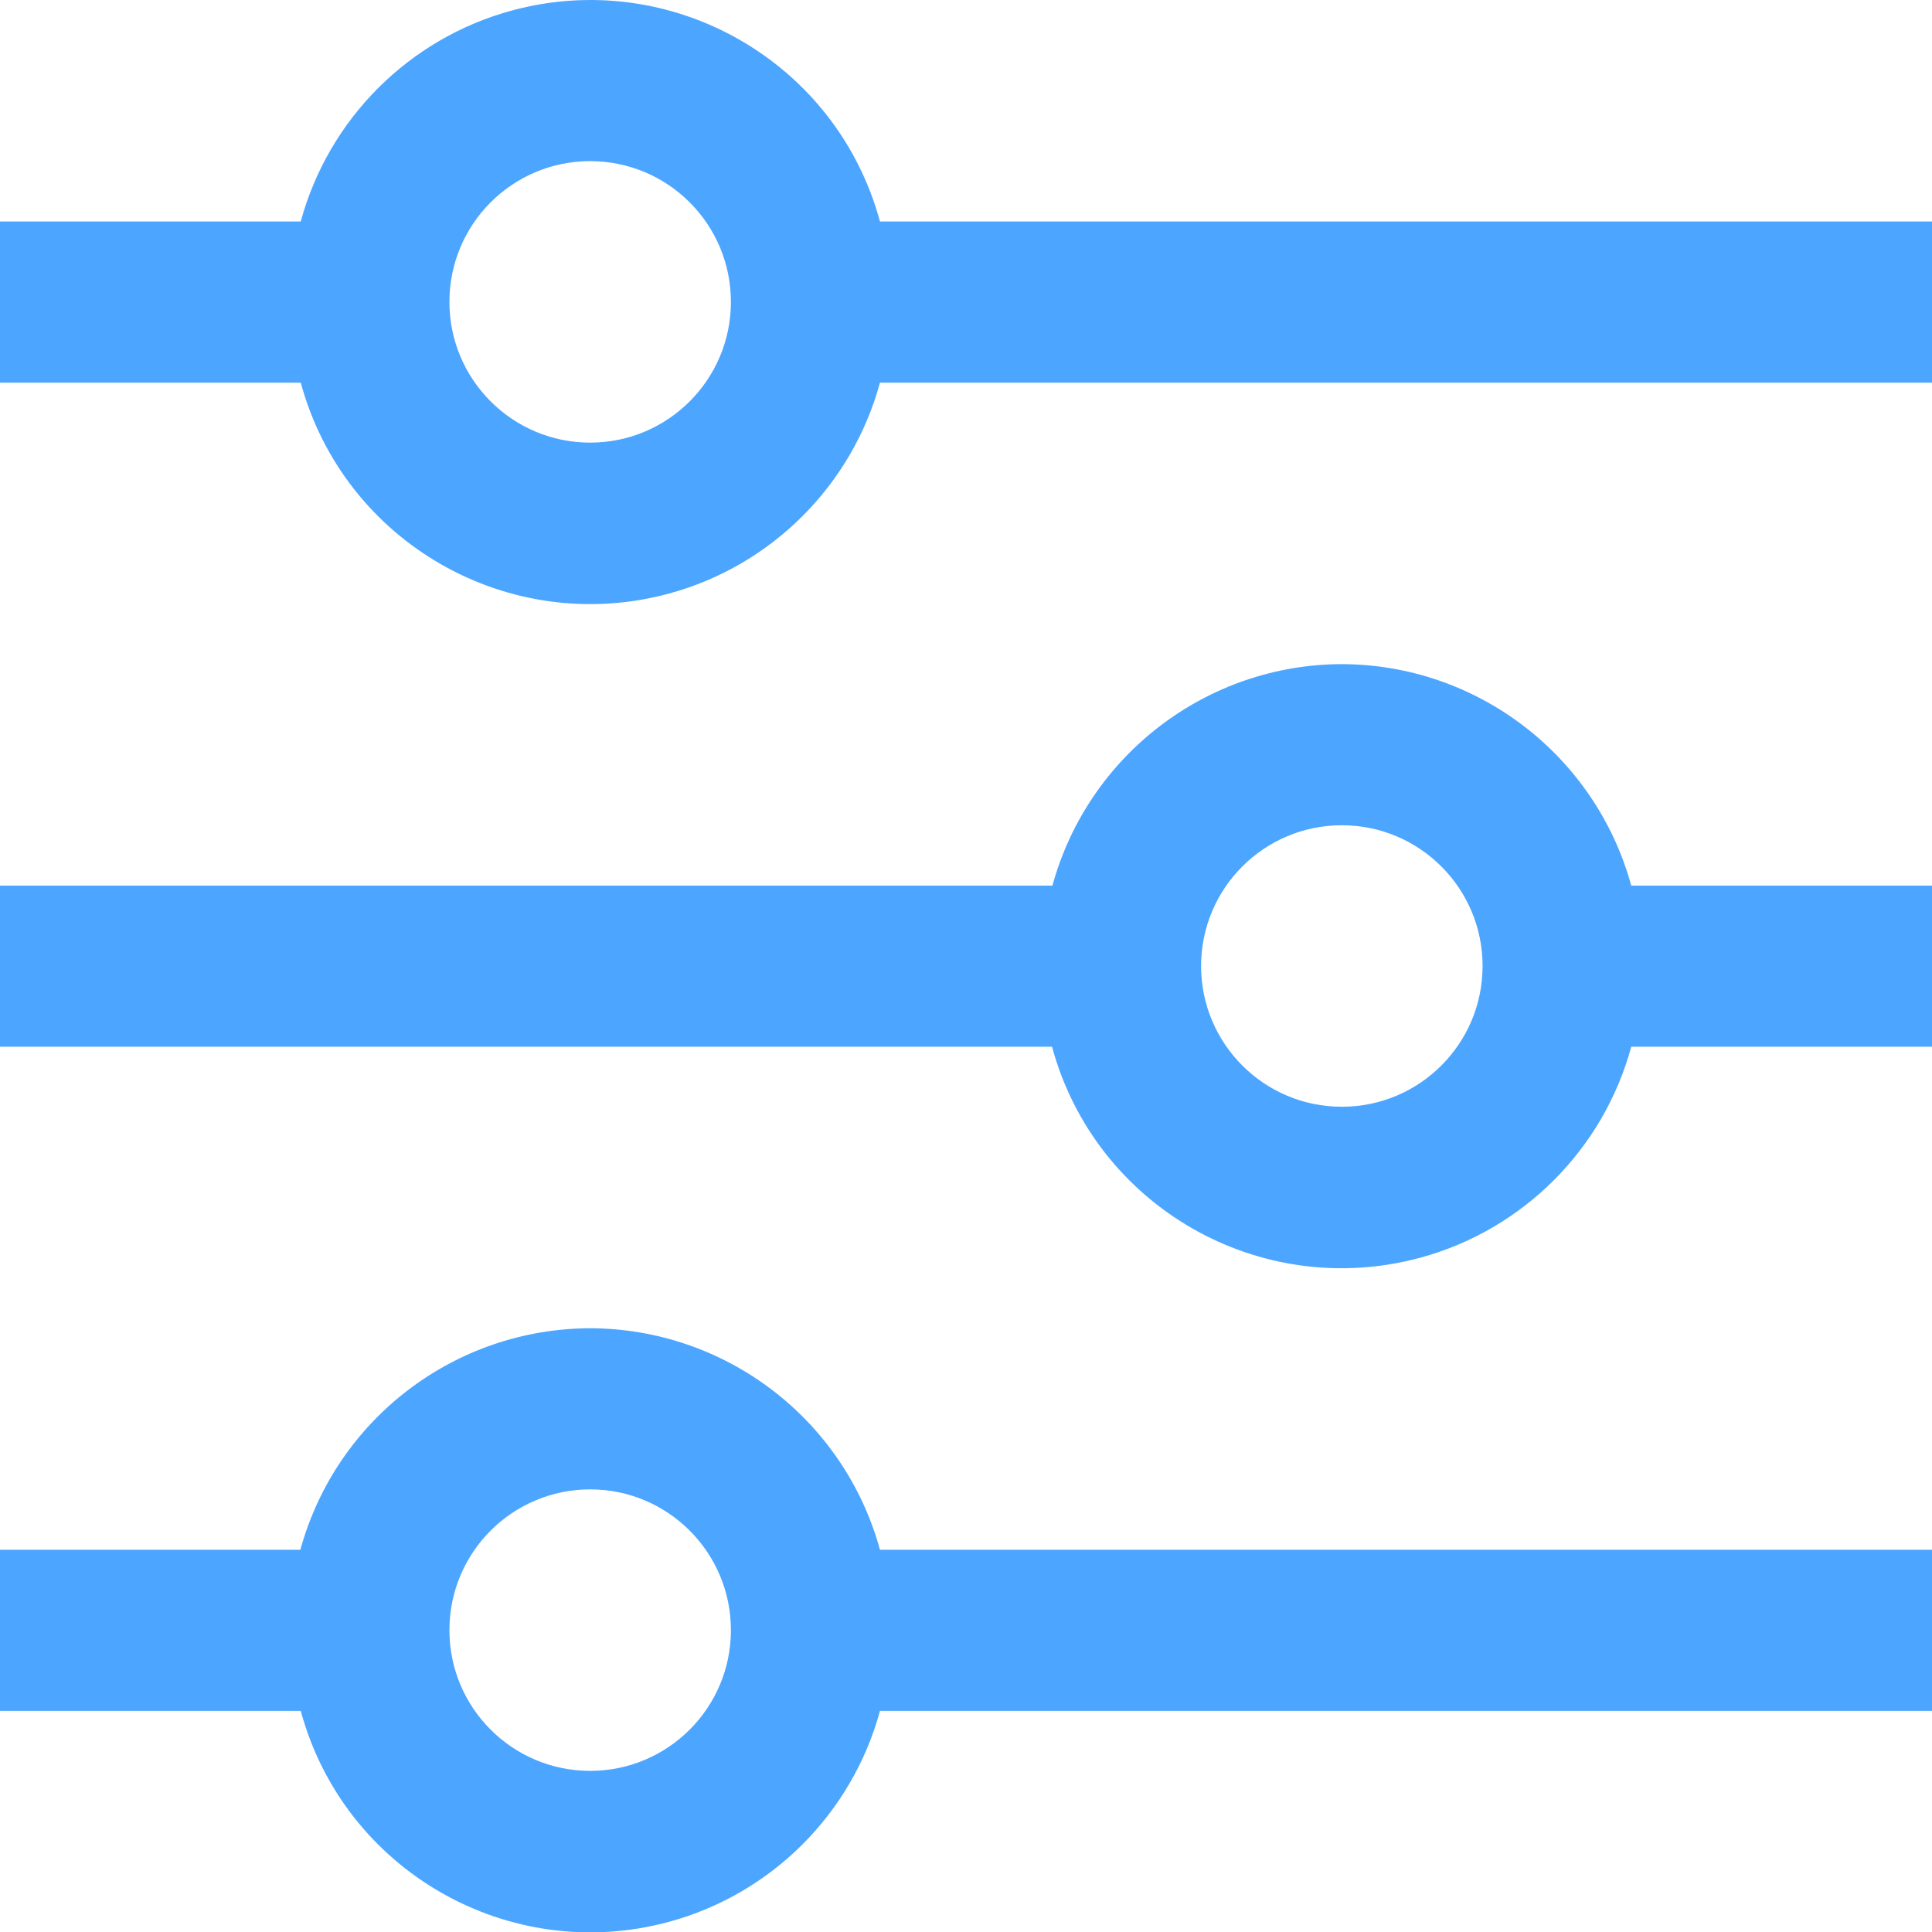
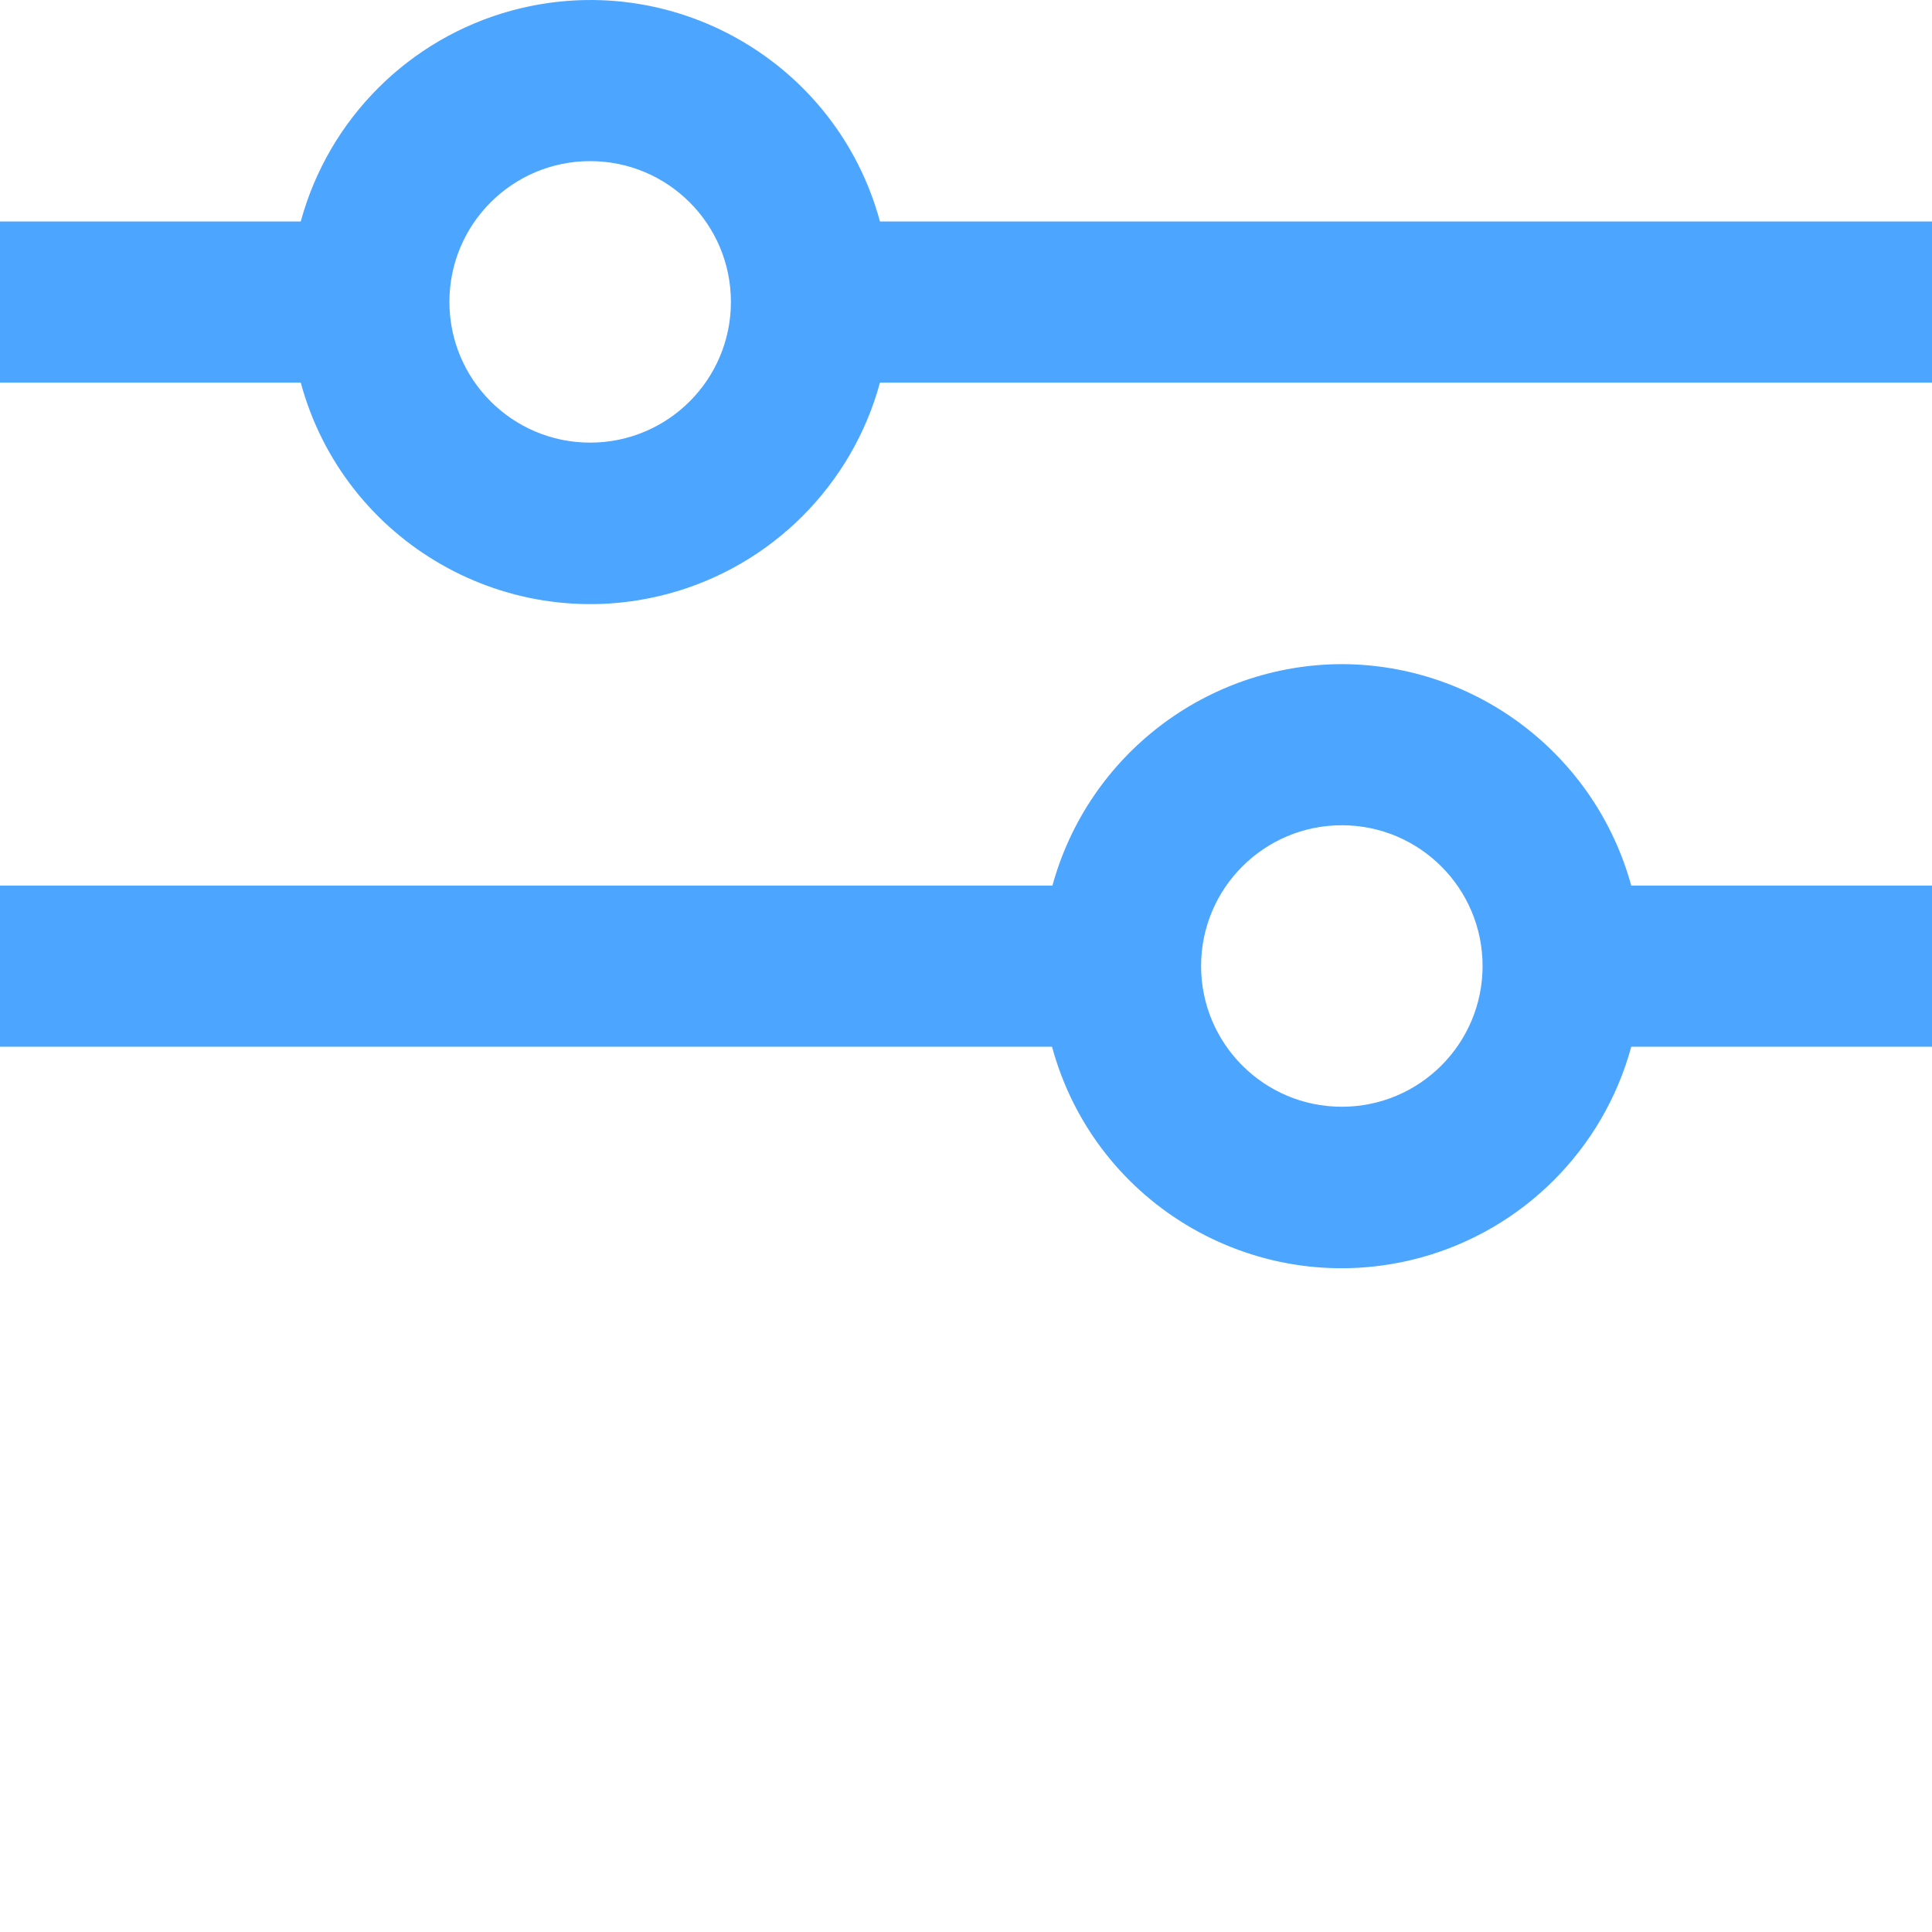
<svg xmlns="http://www.w3.org/2000/svg" fill="#4ca5ff" id="Layer_1" x="0px" y="0px" viewBox="0 0 512 512" style="enable-background: new 0 0 512 512" xml:space="preserve">
  <g id="_01_align_center">
    <path class="st0" d="M233.2,58.7C221.7,16.3,178-8.7,135.6,2.8c-27.2,7.4-48.5,28.7-55.9,55.9H0v42.7h79.7  c11.5,42.4,55.2,67.4,97.6,55.9c27.2-7.4,48.5-28.7,55.9-55.9H512V58.7H233.2z M156.4,117.3c-20.6,0-37.3-16.7-37.3-37.3  s16.7-37.3,37.3-37.3s37.3,16.7,37.3,37.3S177,117.3,156.4,117.3z" />
    <path d="M355.6,176c-35.8,0.1-67.2,24.1-76.7,58.7  H0v42.7h278.8c11.5,42.4,55.2,67.4,97.6,55.9c27.2-7.4,48.5-28.7,55.9-55.9H512v-42.7h-79.7C422.8,200.1,391.4,176.1,355.6,176z   M355.6,293.3c-20.6,0-37.3-16.7-37.3-37.3s16.7-37.3,37.3-37.3c20.6,0,37.3,16.7,37.3,37.3S376.2,293.3,355.6,293.3z" />
-     <path d="M156.4,352c-35.9,0.1-67.3,24.1-76.8,58.7  H0v42.7h79.7c11.5,42.4,55.2,67.4,97.6,55.9c27.2-7.4,48.5-28.7,55.9-55.9H512v-42.7H233.2C223.7,376.1,192.3,352.1,156.4,352z   M156.4,469.3c-20.6,0-37.3-16.7-37.3-37.3c0-20.6,16.7-37.3,37.3-37.3s37.3,16.7,37.3,37.3C193.7,452.6,177,469.3,156.4,469.3z" />
  </g>
</svg>